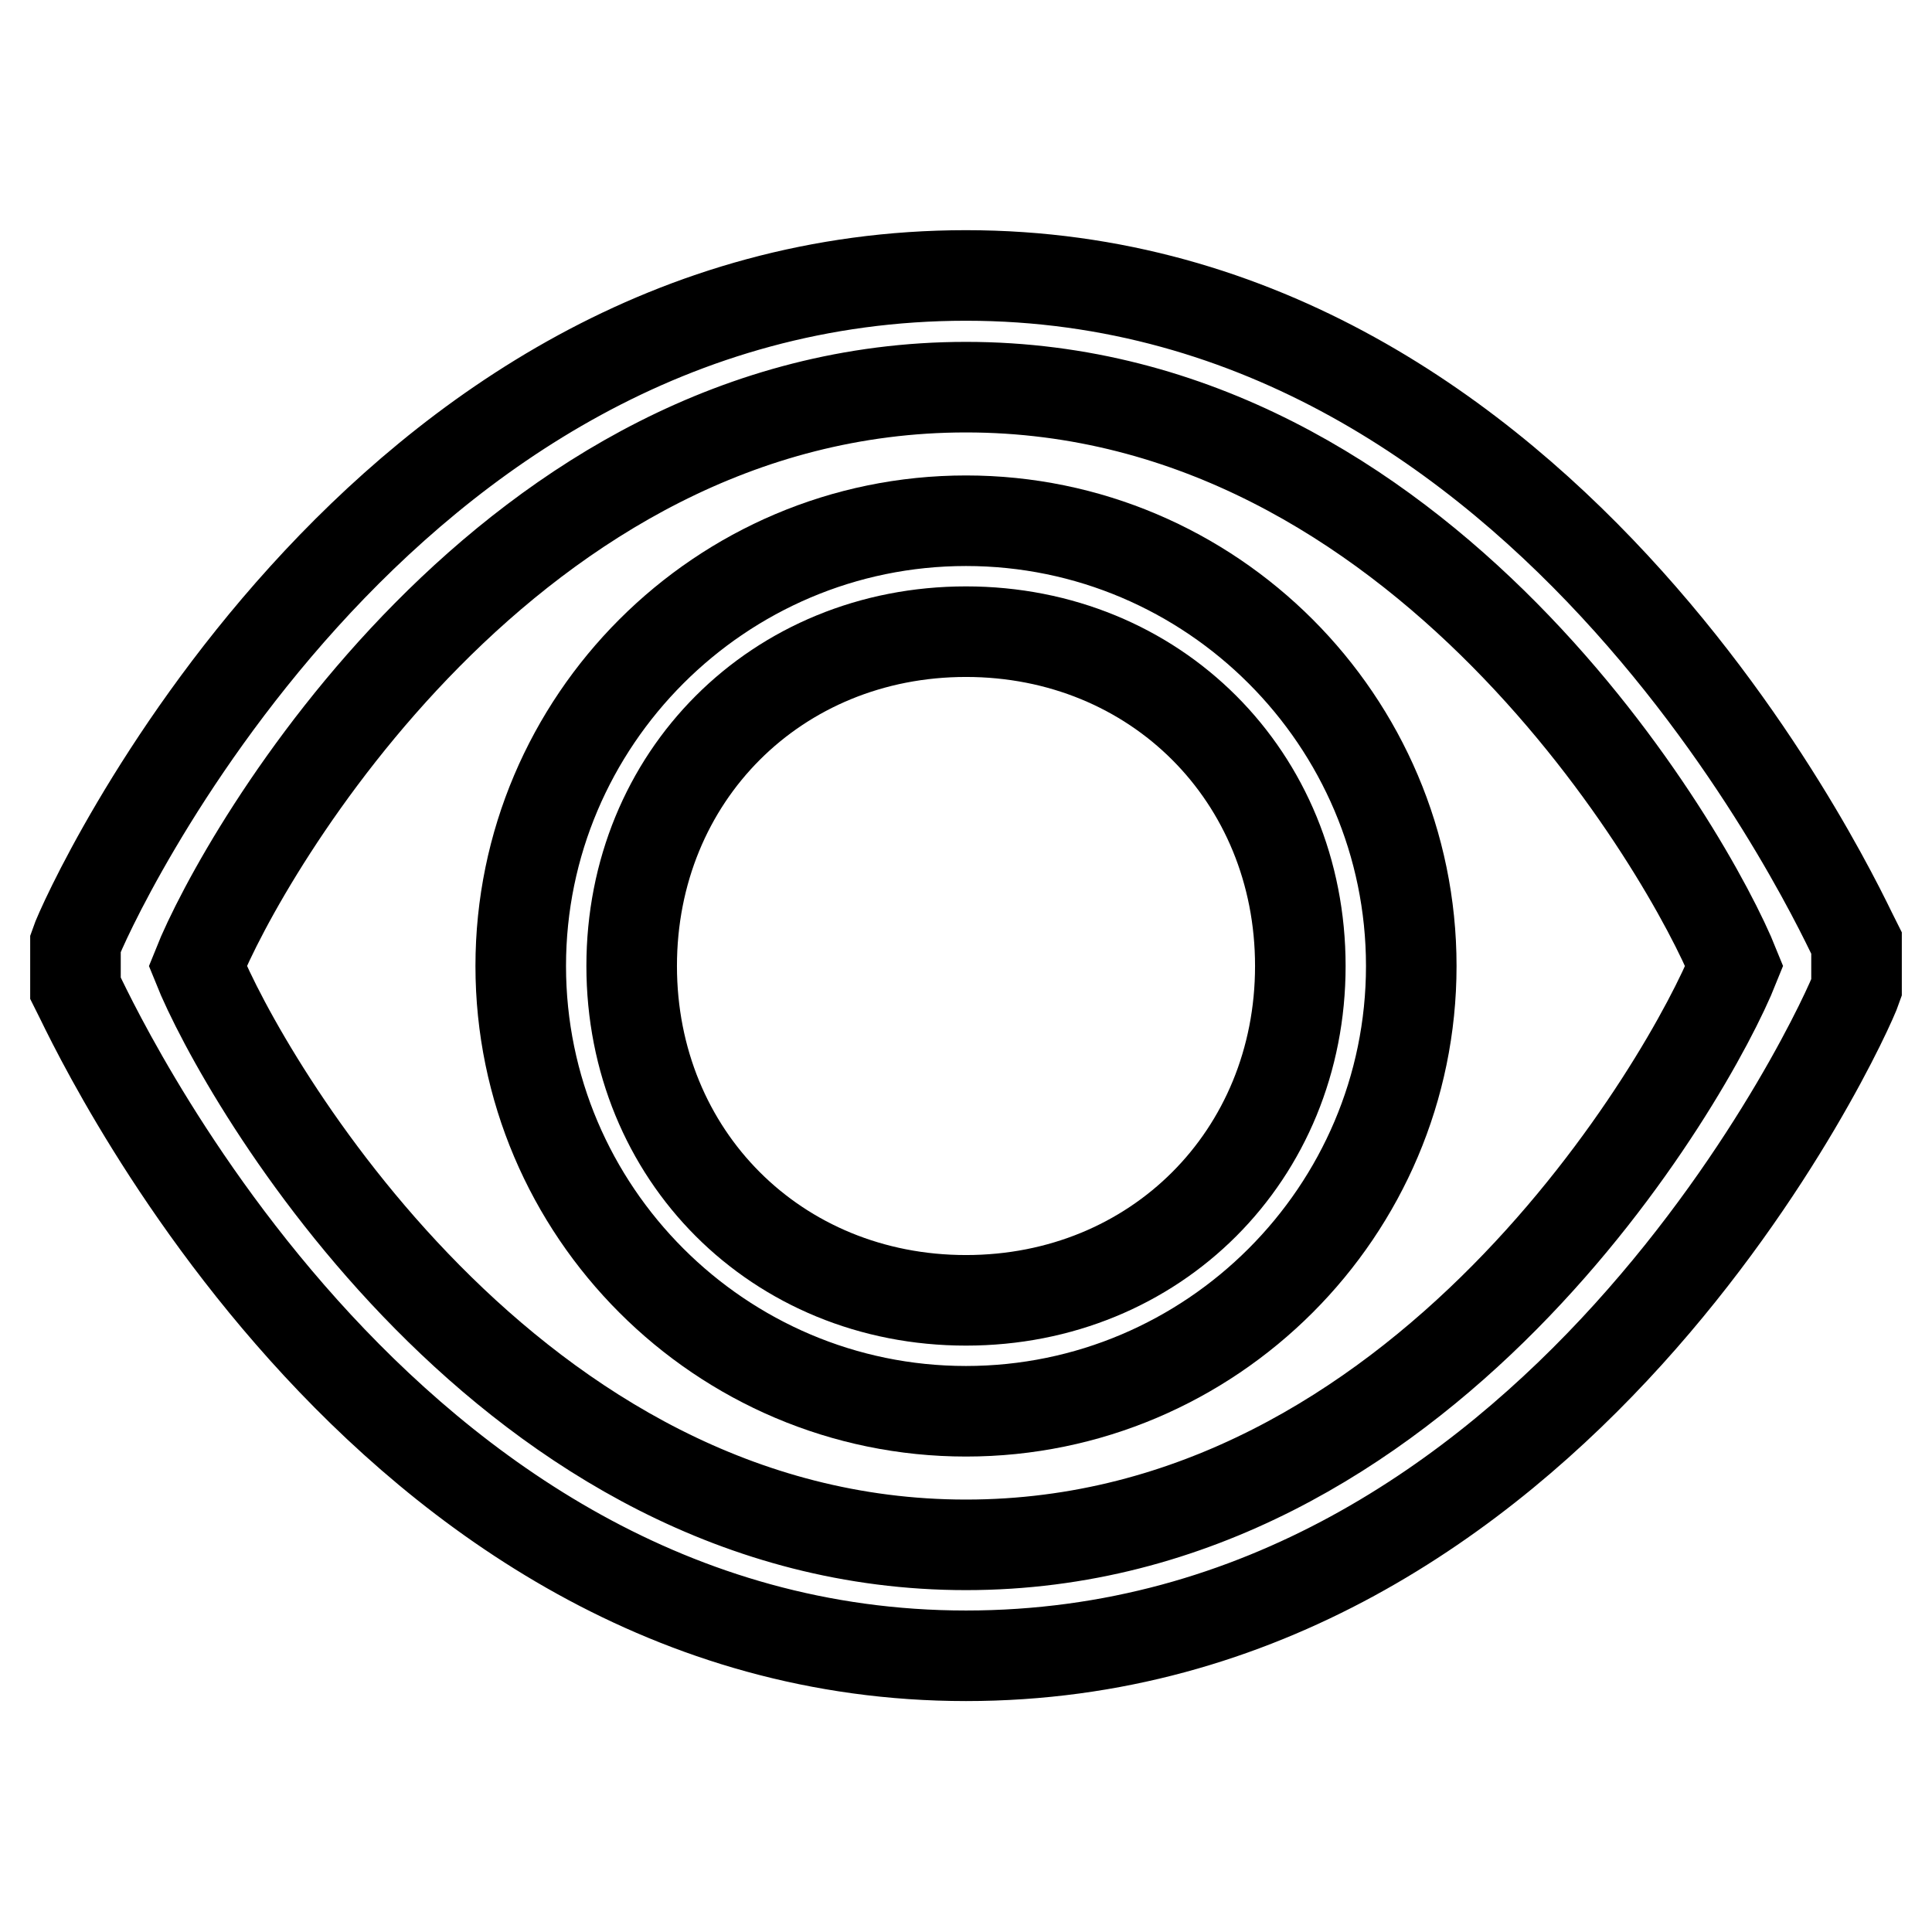
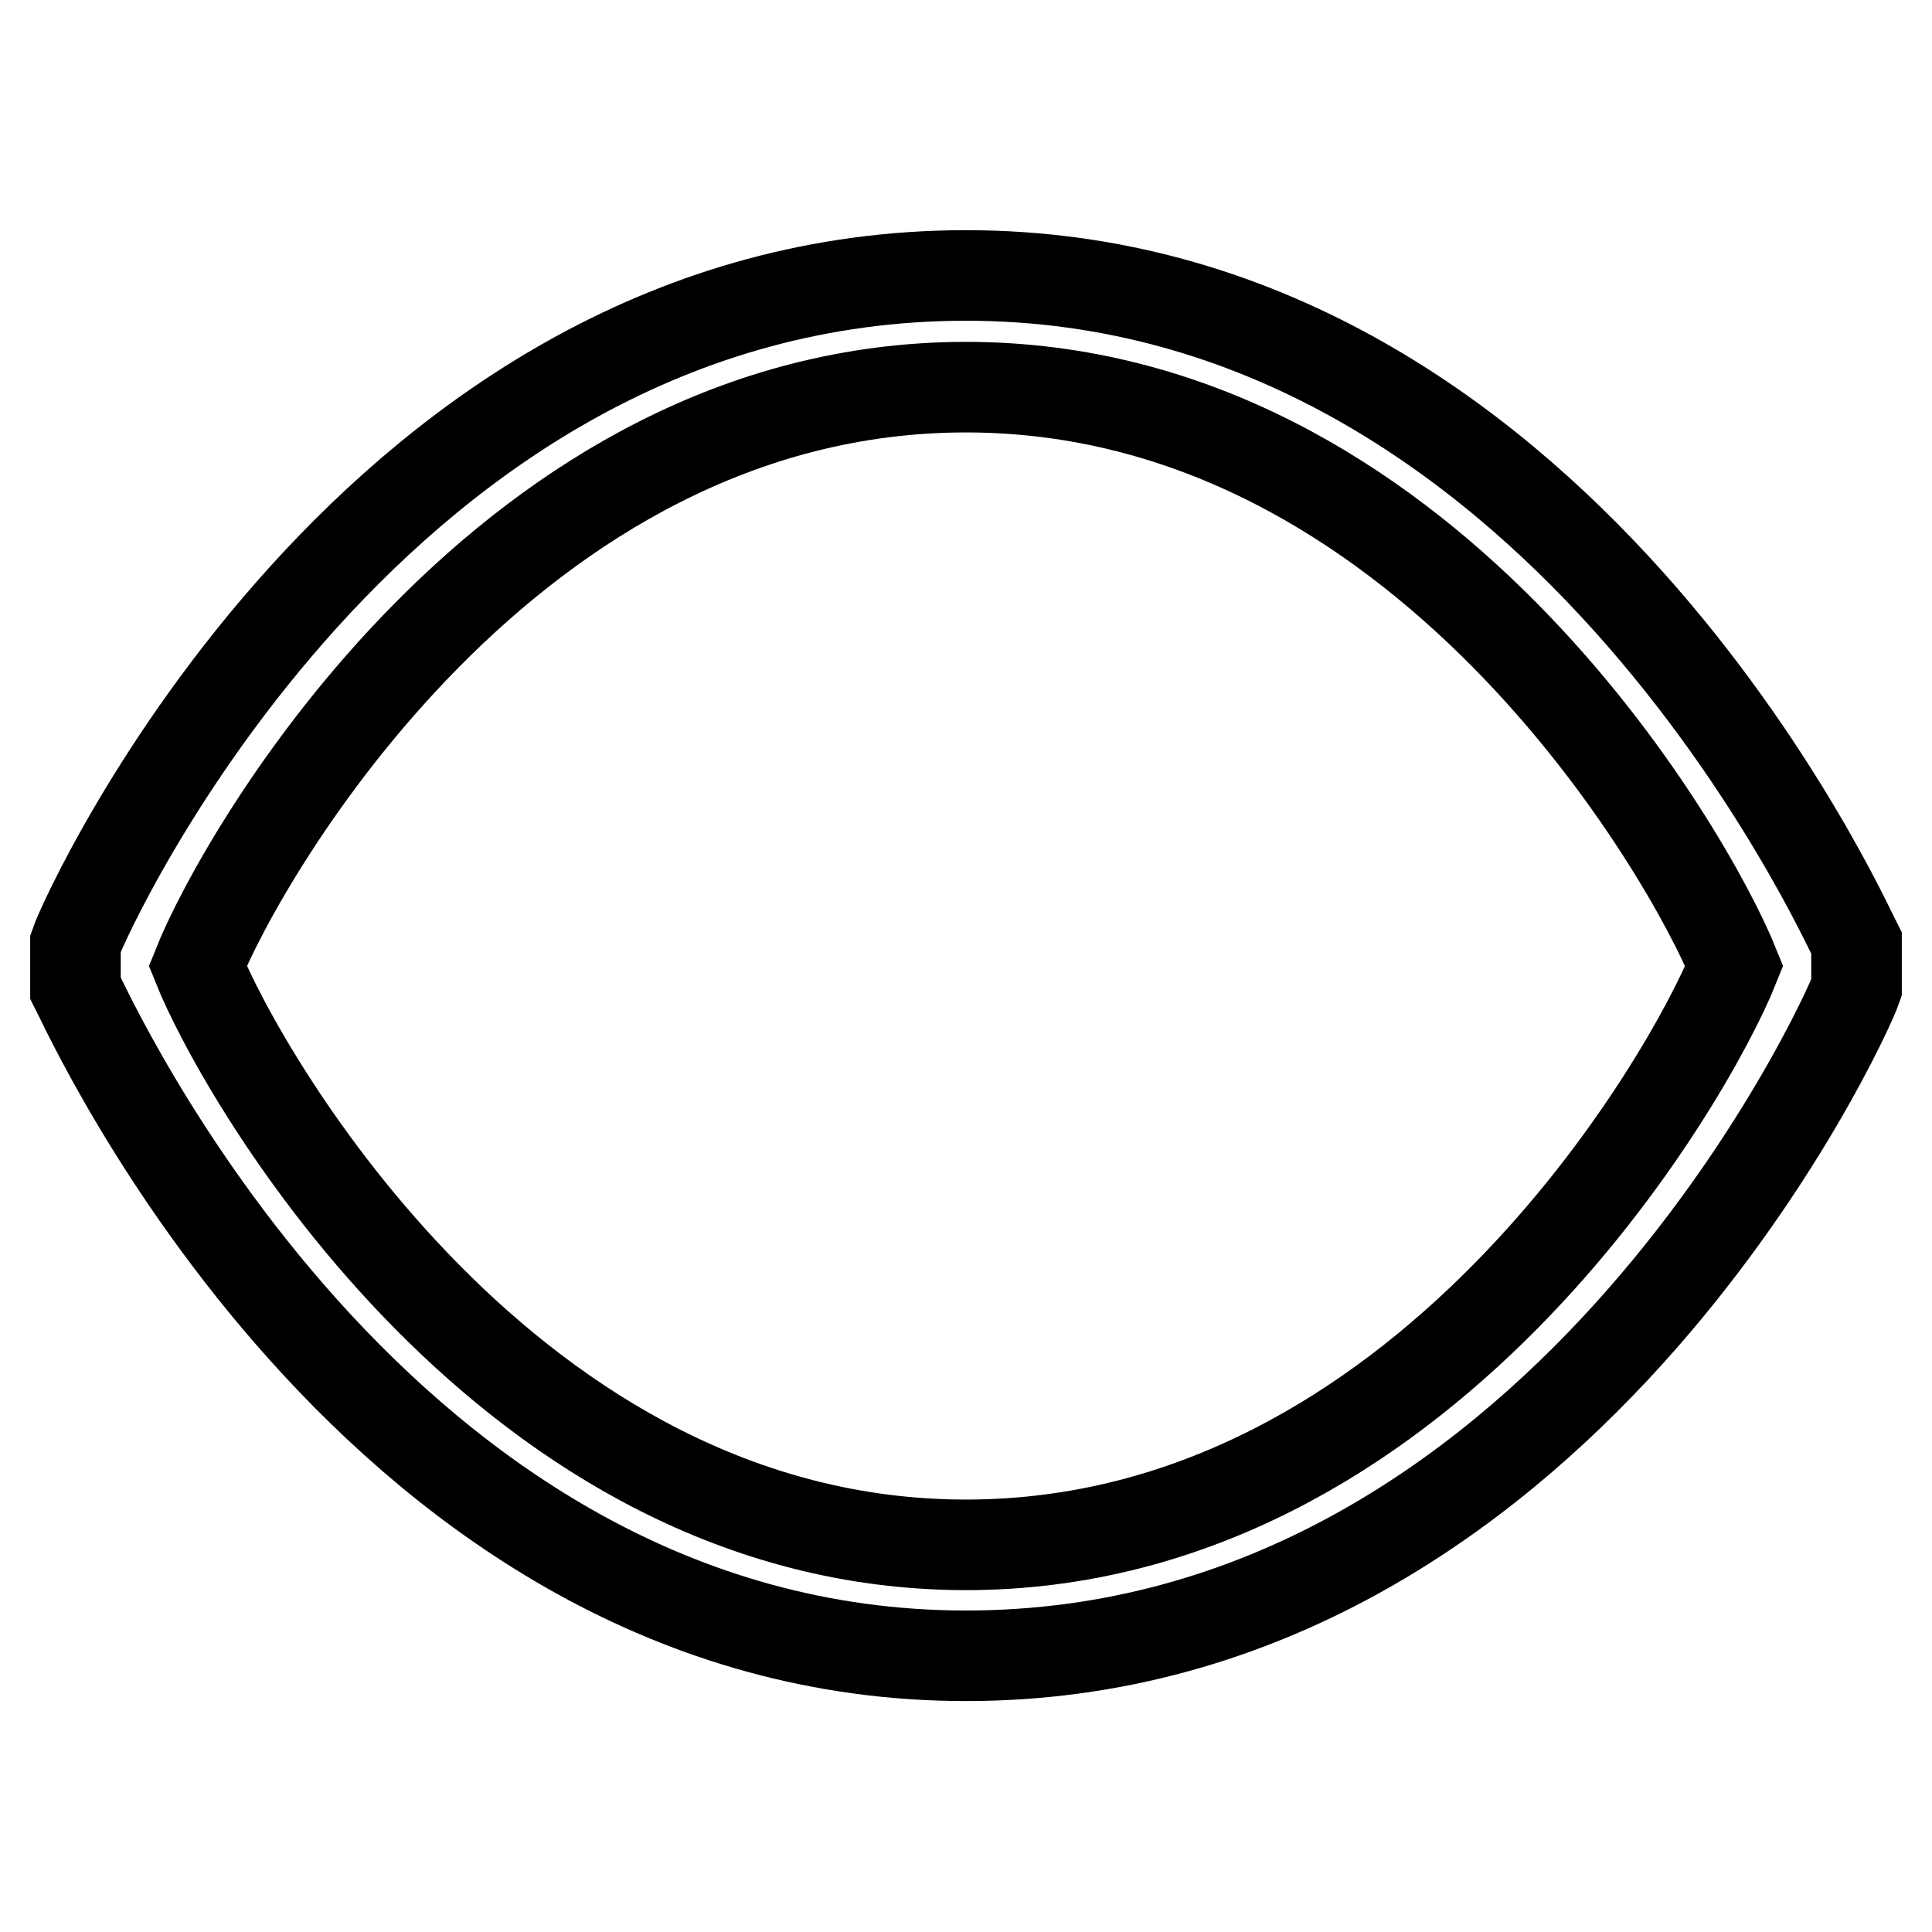
<svg xmlns="http://www.w3.org/2000/svg" version="1.1" x="0px" y="0px" viewBox="0 0 256 256" enable-background="new 0 0 256 256" xml:space="preserve">
  <g>
    <path stroke-width="12" fill-opacity="0" stroke="#000000" d="M246,125c-1.5-2.9-39.8-88.5-118-88.5S11.5,120.6,10,125v5.9c1.5,2.9,39.8,88.5,118,88.5 s116.5-84.1,118-88.5V125z M128,204.7c-60.5,0-95.9-62-101.8-76.7c5.9-14.8,41.3-76.7,101.8-76.7c60.5,0,95.9,62,101.8,76.7 C223.9,142.8,188.5,204.7,128,204.7z" />
-     <path stroke-width="12" fill-opacity="0" stroke="#000000" d="M128,69c-32.5,0-59,26.5-59,59s26.5,59,59,59s59-26.5,59-59S160.5,69,128,69z M128,172.3 c-25.1,0-44.3-19.2-44.3-44.3s19.2-44.3,44.3-44.3s44.3,19.2,44.3,44.3S153.1,172.3,128,172.3z" />
  </g>
</svg>